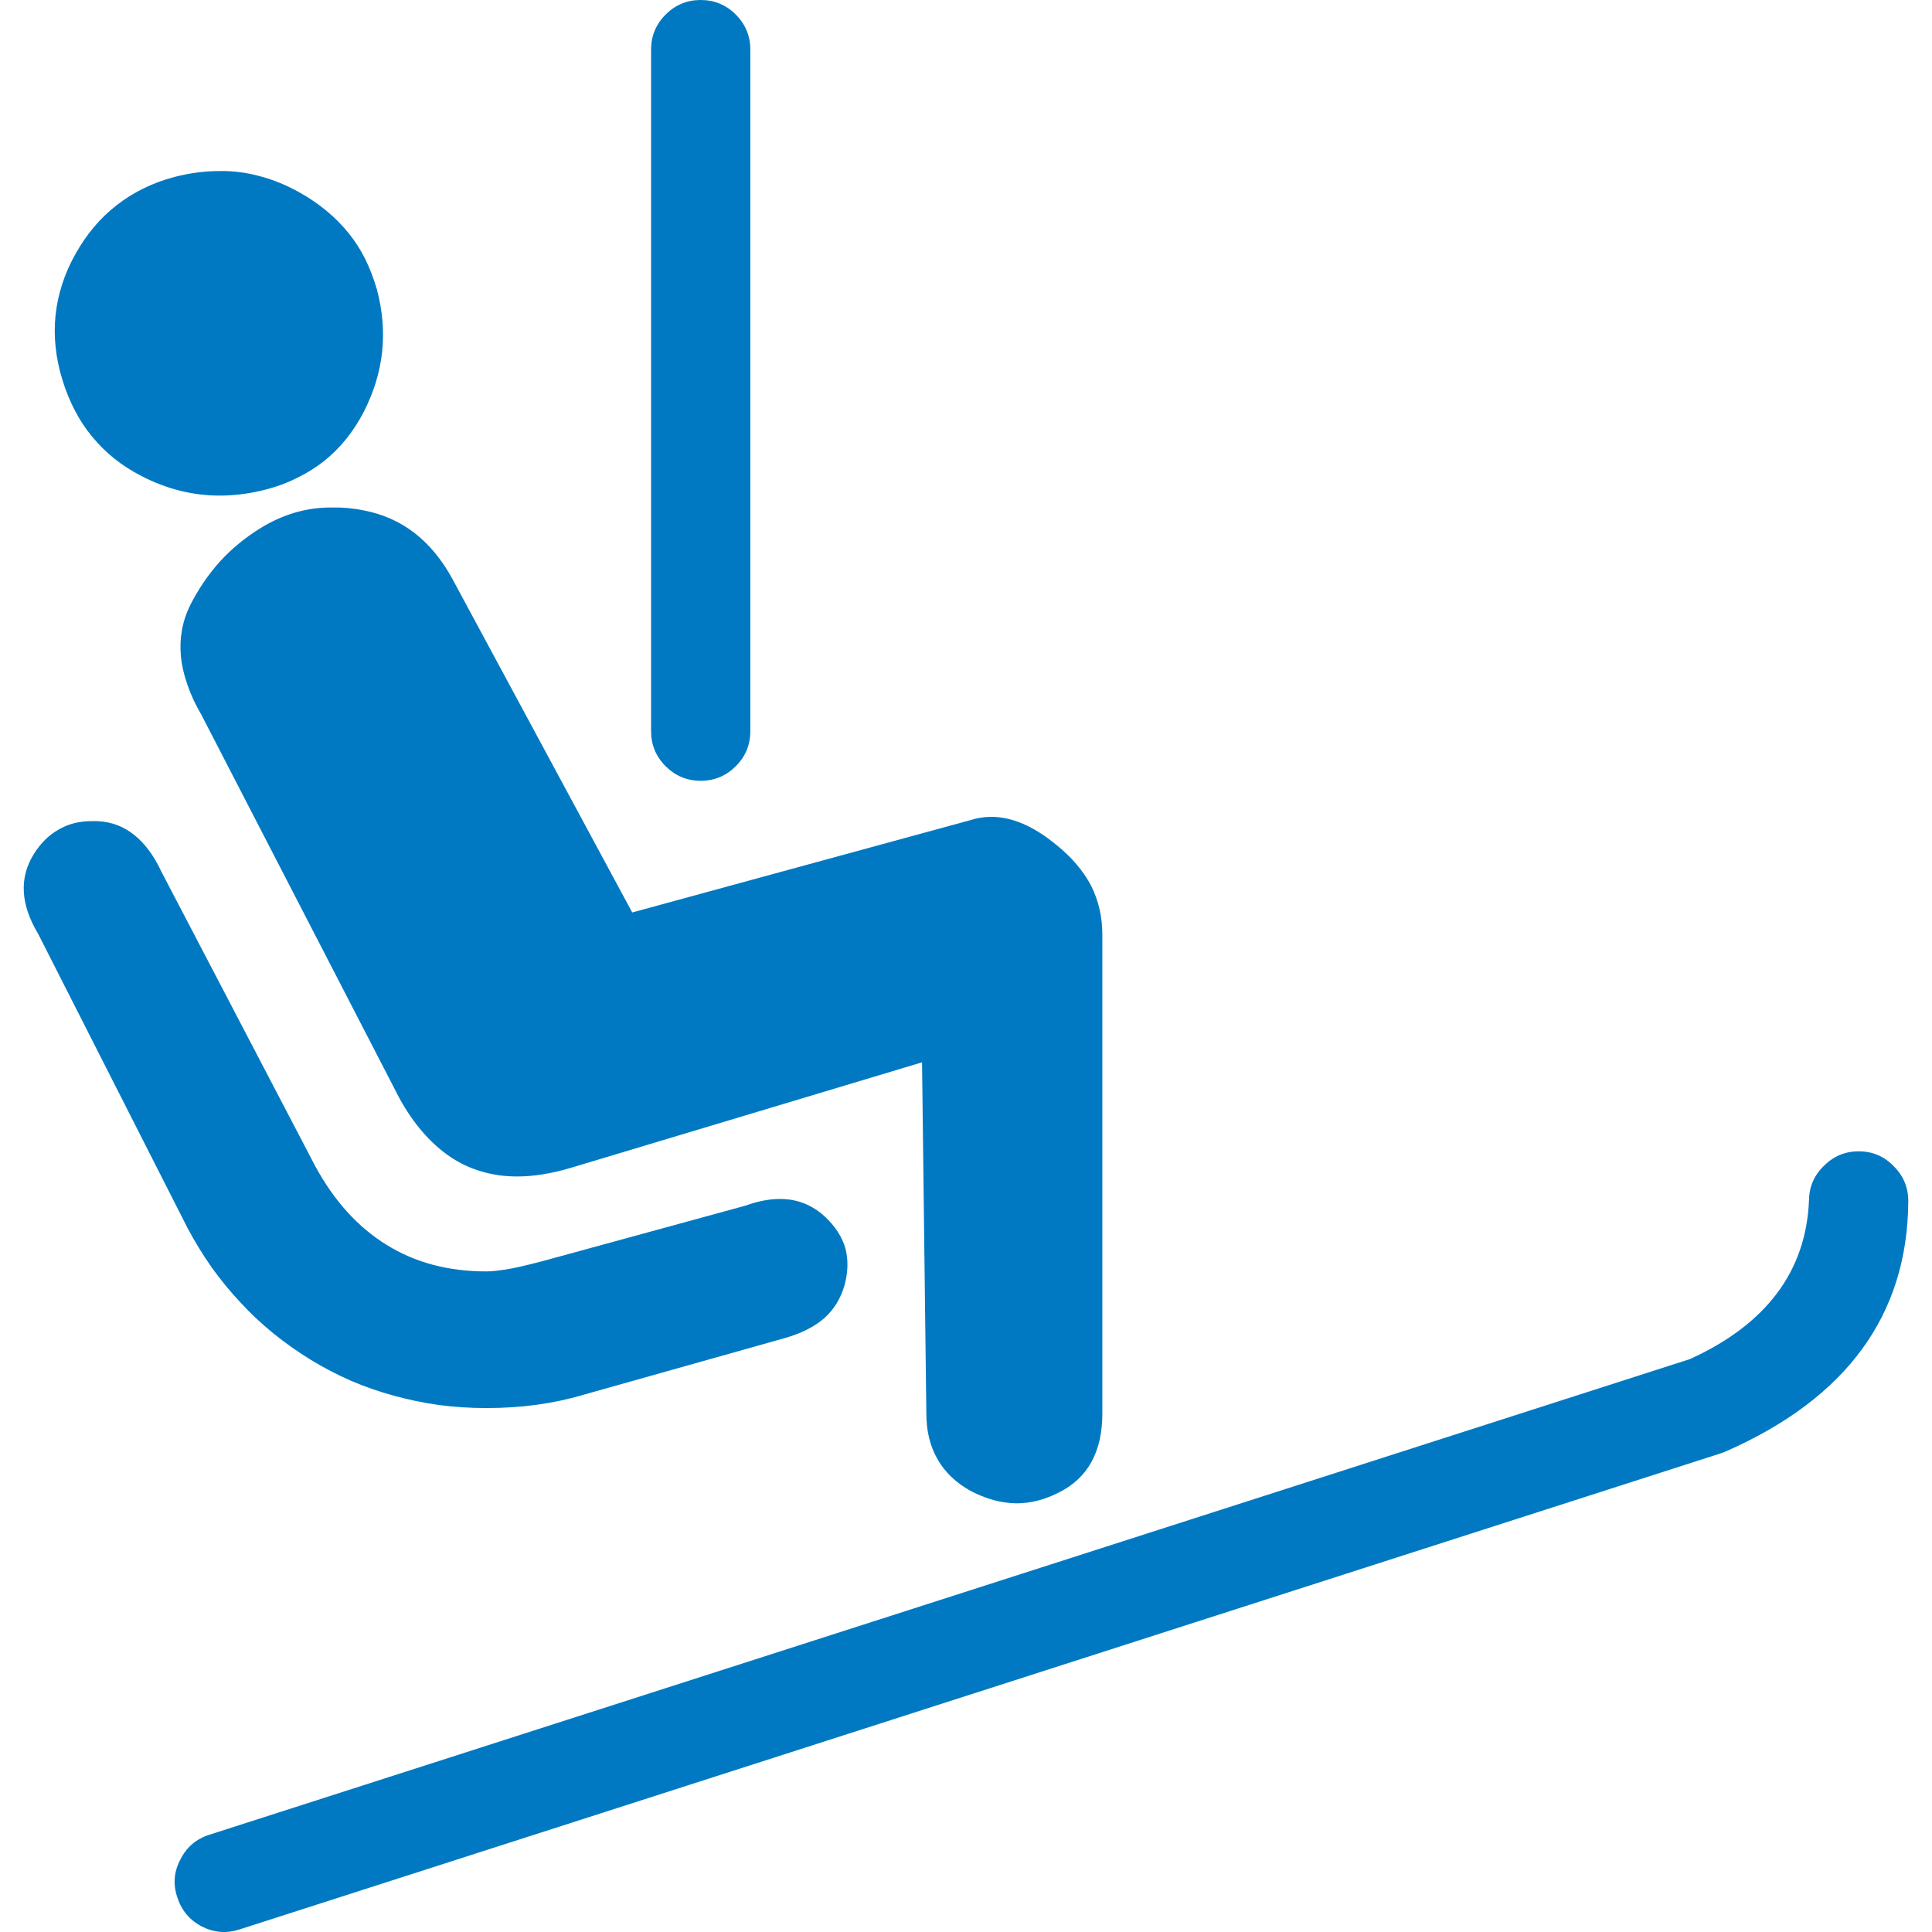
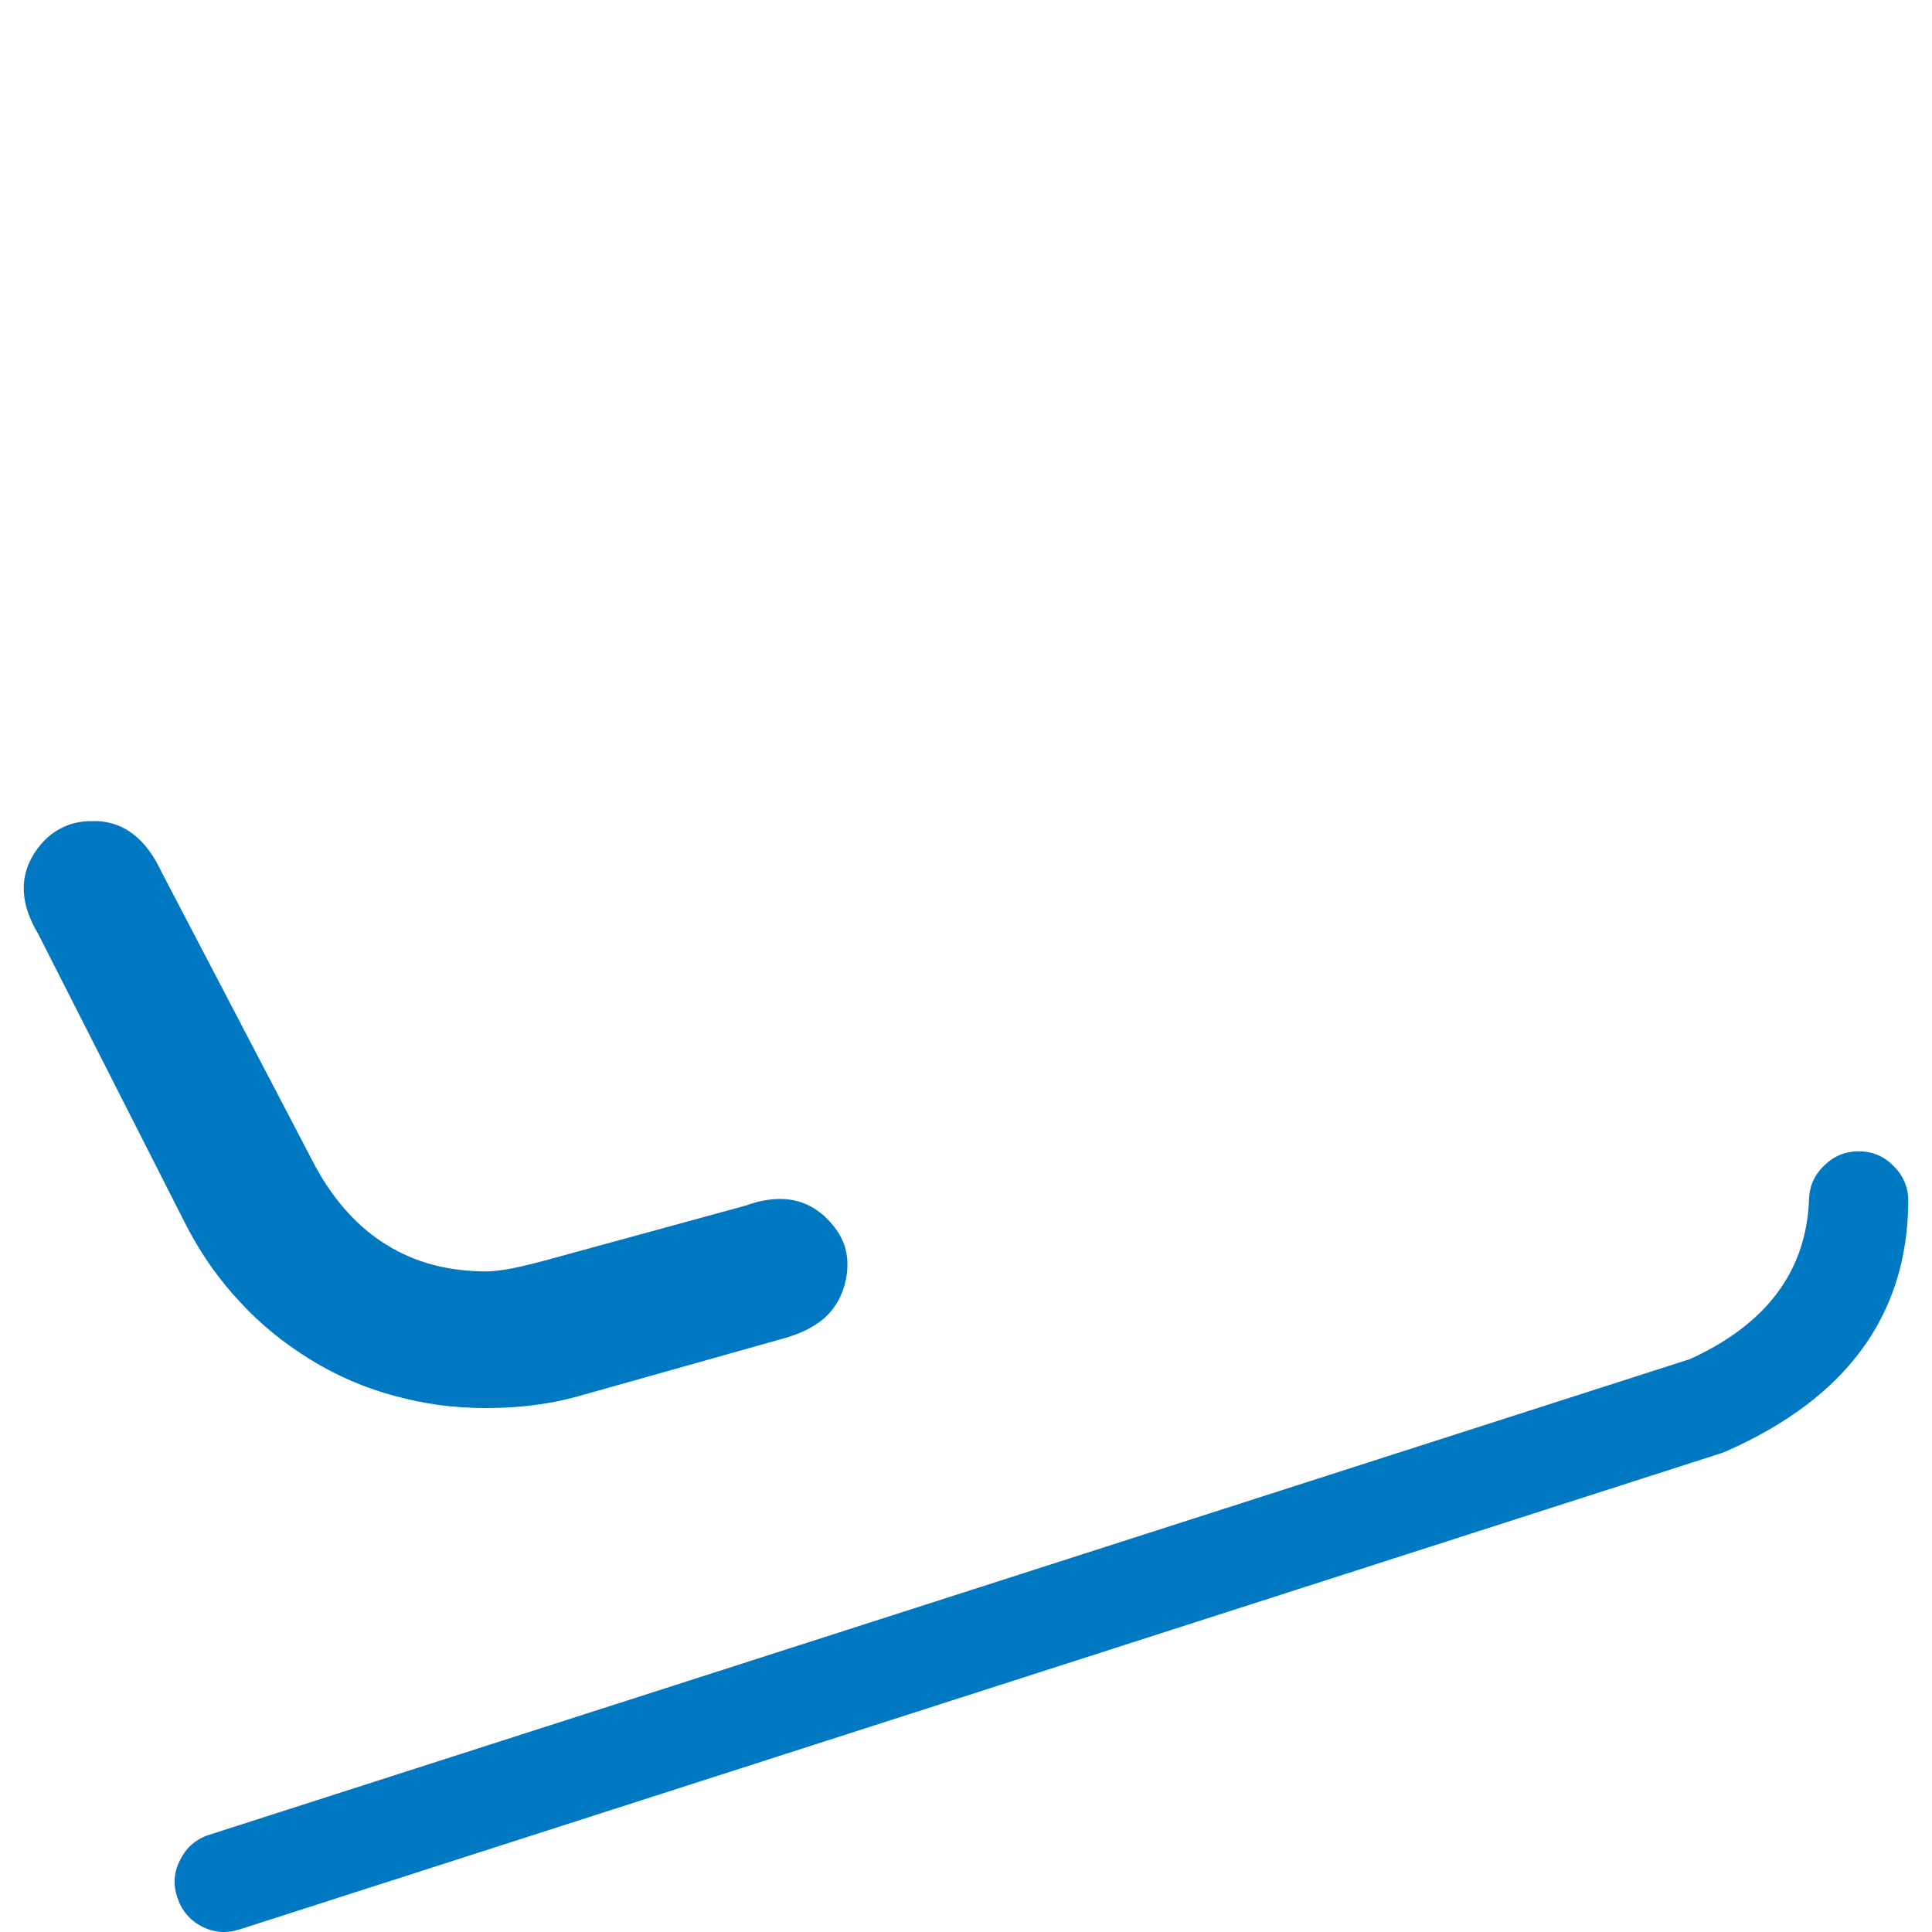
<svg xmlns="http://www.w3.org/2000/svg" version="1.1" id="Layer_1" x="0px" y="0px" width="612px" height="612px" viewBox="0 0 612 612" enable-background="new 0 0 612 612" xml:space="preserve">
  <g>
-     <path fill="#0079C2" d="M115.696,82.058c1.465,3.005,2.689,6.184,3.668,9.538c0.907,3.353,1.5,6.707,1.781,10.06   c0.281,3.284,0.243,6.568-0.105,9.853c-0.35,3.213-1.013,6.426-1.991,9.64c-0.979,3.145-2.27,6.289-3.876,9.433   c-3.286,6.288-7.477,11.458-12.576,15.511c-2.586,2.025-5.381,3.771-8.384,5.24c-3.005,1.536-6.253,2.758-9.749,3.667   c-5.03,1.328-9.99,1.991-14.88,1.991c-4.264,0-8.49-0.525-12.682-1.572c-4.121-1.048-8.138-2.585-12.052-4.611   c-6.288-3.214-11.528-7.406-15.719-12.576c-2.097-2.515-3.912-5.275-5.45-8.279c-1.606-3.075-2.935-6.358-3.983-9.852   c-1.047-3.423-1.746-6.846-2.095-10.271c-0.349-3.353-0.349-6.706,0-10.06c0.35-3.284,1.048-6.532,2.095-9.746   c1.048-3.284,2.446-6.464,4.192-9.538c3.494-6.288,7.86-11.458,13.1-15.511c2.585-2.027,5.381-3.772,8.384-5.24   c3.075-1.537,6.36-2.76,9.852-3.668c4.82-1.258,9.608-1.885,14.359-1.885c4.332-0.07,8.627,0.489,12.889,1.676   c4.192,1.117,8.35,2.829,12.472,5.135c6.218,3.493,11.39,7.791,15.511,12.891C112.48,76.399,114.228,79.125,115.696,82.058z" />
-     <path fill="#0079C2" d="M206.241,15.72c0-4.332,1.539-8.035,4.611-11.108C213.928,1.538,217.63,0,221.962,0   c4.333,0,8.034,1.538,11.11,4.612c3.072,3.073,4.61,6.776,4.61,11.108v215.89c0,4.33-1.538,8.035-4.61,11.108   c-3.076,3.073-6.777,4.61-11.11,4.61c-4.332,0-8.034-1.537-11.11-4.61c-3.073-3.073-4.611-6.778-4.611-11.108V15.72z" />
-     <path fill="#0079C2" d="M115.381,161.706c6.007,1.189,11.319,3.564,15.929,7.127c4.681,3.633,8.665,8.455,11.948,14.464   l57.01,105.742l107.107-29.238c2.167-0.699,4.4-1.048,6.705-1.048c3.216,0,6.536,0.733,9.957,2.2   c3.426,1.467,6.917,3.667,10.479,6.602c4.895,3.912,8.598,8.245,11.111,12.996c2.376,4.75,3.563,9.92,3.563,15.51v151.752   c0,6.009-1.153,11.107-3.458,15.301c-2.31,4.189-5.8,7.439-10.48,9.742c-4.404,2.237-8.839,3.356-13.312,3.356   c-4.819-0.071-9.673-1.396-14.564-3.983c-4.611-2.585-8.07-5.902-10.374-9.955c-2.378-4.123-3.564-8.942-3.564-14.461l-1.363-111.3   l-111.297,33.433c-6.08,1.814-11.739,2.724-16.979,2.724c-3.982,0-7.719-0.524-11.214-1.571c-3.632-1.048-6.985-2.621-10.06-4.716   c-3.076-2.098-5.976-4.717-8.7-7.859c-2.725-3.146-5.205-6.778-7.44-10.9L63.819,226.473c-1.887-3.213-3.354-6.357-4.402-9.432   c-1.118-3.144-1.816-6.148-2.096-9.012c-0.559-5.799,0.419-11.25,2.935-16.349c2.586-5.101,5.729-9.711,9.433-13.834   c3.702-4.053,7.999-7.58,12.889-10.585c3.494-2.166,7.162-3.807,11.004-4.925c3.844-1.119,7.826-1.643,11.948-1.572   C108.672,160.693,111.956,161.009,115.381,161.706z" />
    <path fill="#0079C2" d="M267.76,395.306c0.979,3.634,0.909,7.547-0.21,11.739c-1.188,4.191-3.318,7.684-6.393,10.479   c-3.144,2.725-7.267,4.819-12.366,6.288l-64.033,18.026c-4.683,1.396-9.572,2.446-14.673,3.144   c-5.099,0.699-10.445,1.05-16.033,1.05c-5.032,0-9.991-0.314-14.884-0.945c-4.959-0.699-9.71-1.677-14.251-2.933   c-4.681-1.261-9.222-2.833-13.624-4.719c-4.47-1.957-8.77-4.189-12.889-6.708c-4.192-2.583-8.141-5.378-11.844-8.384   c-3.773-3.072-7.231-6.321-10.375-9.745c-3.284-3.491-6.323-7.193-9.116-11.108c-2.797-3.981-5.346-8.14-7.652-12.473   l-47.368-93.271c-2.797-4.68-4.298-9.117-4.508-13.309c-0.209-4.191,0.839-8.14,3.144-11.844c2.166-3.494,4.821-6.113,7.965-7.859   c3.144-1.815,6.707-2.688,10.691-2.619h1.572c4.401,0.21,8.28,1.676,11.633,4.4c3.352,2.655,6.218,6.533,8.593,11.633L99.87,369.42   c6.011,11.038,13.554,19.354,22.639,24.943c9.013,5.587,19.527,8.384,31.545,8.384c1.885,0,4.577-0.313,8.068-0.942   c3.495-0.701,7.756-1.749,12.788-3.146l61.309-16.769c3.842-1.397,7.476-2.096,10.896-2.096c5.381,0,10.097,1.849,14.149,5.553   C264.548,388.424,266.713,391.745,267.76,395.306z" />
    <path fill="#0079C2" d="M600.083,369.631c3.005,3.073,4.47,6.776,4.4,11.109c-0.278,35.771-19.458,62.076-57.534,78.914   c-0.559,0.211-1.082,0.418-1.572,0.627L75.872,611.193c-4.123,1.33-8.106,1.015-11.948-0.94c-3.844-2.027-6.427-5.1-7.755-9.225   c-1.397-4.122-1.082-8.104,0.944-11.947c1.956-3.911,4.994-6.53,9.116-7.859l469.085-150.7   c24.245-11.038,36.823-27.844,37.729-50.411c0.072-4.33,1.712-7.999,4.927-11.004c3.074-3.004,6.777-4.471,11.106-4.4   C593.409,364.775,597.078,366.416,600.083,369.631z" />
  </g>
</svg>